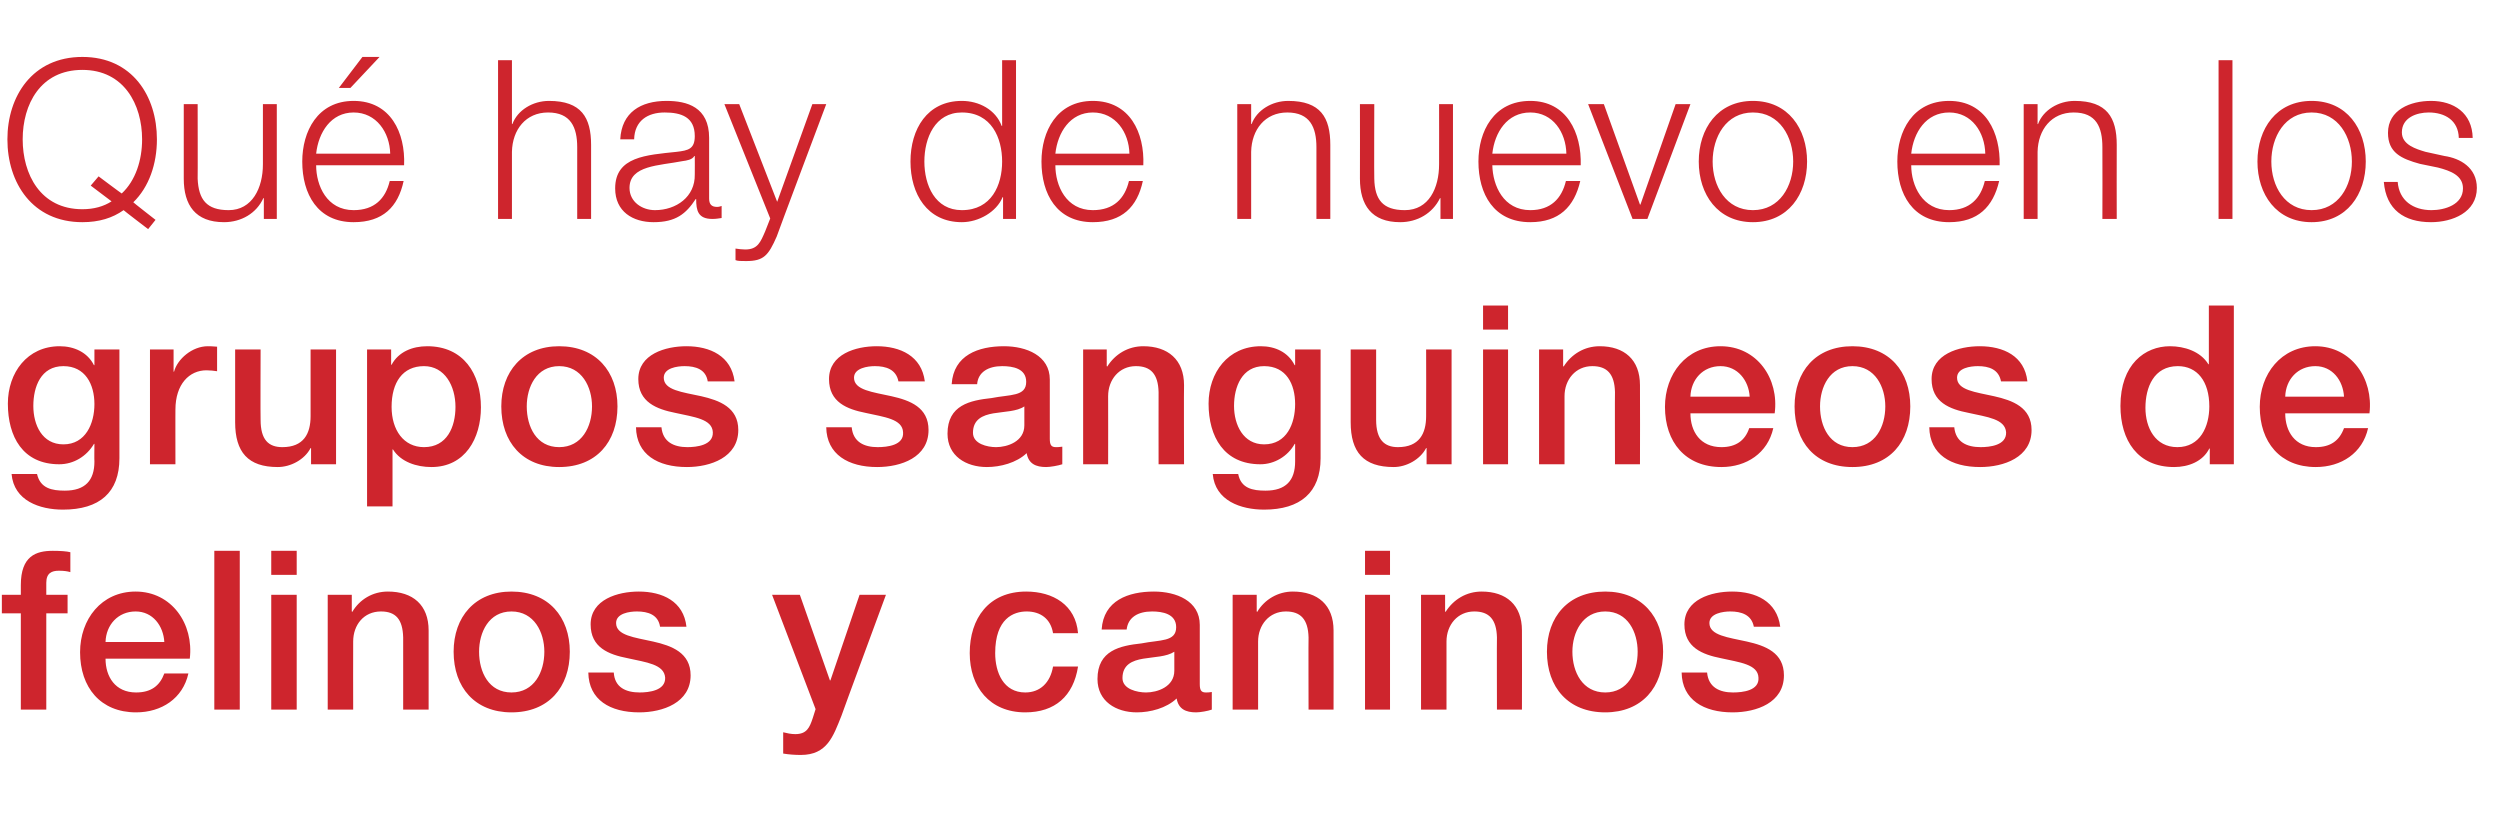
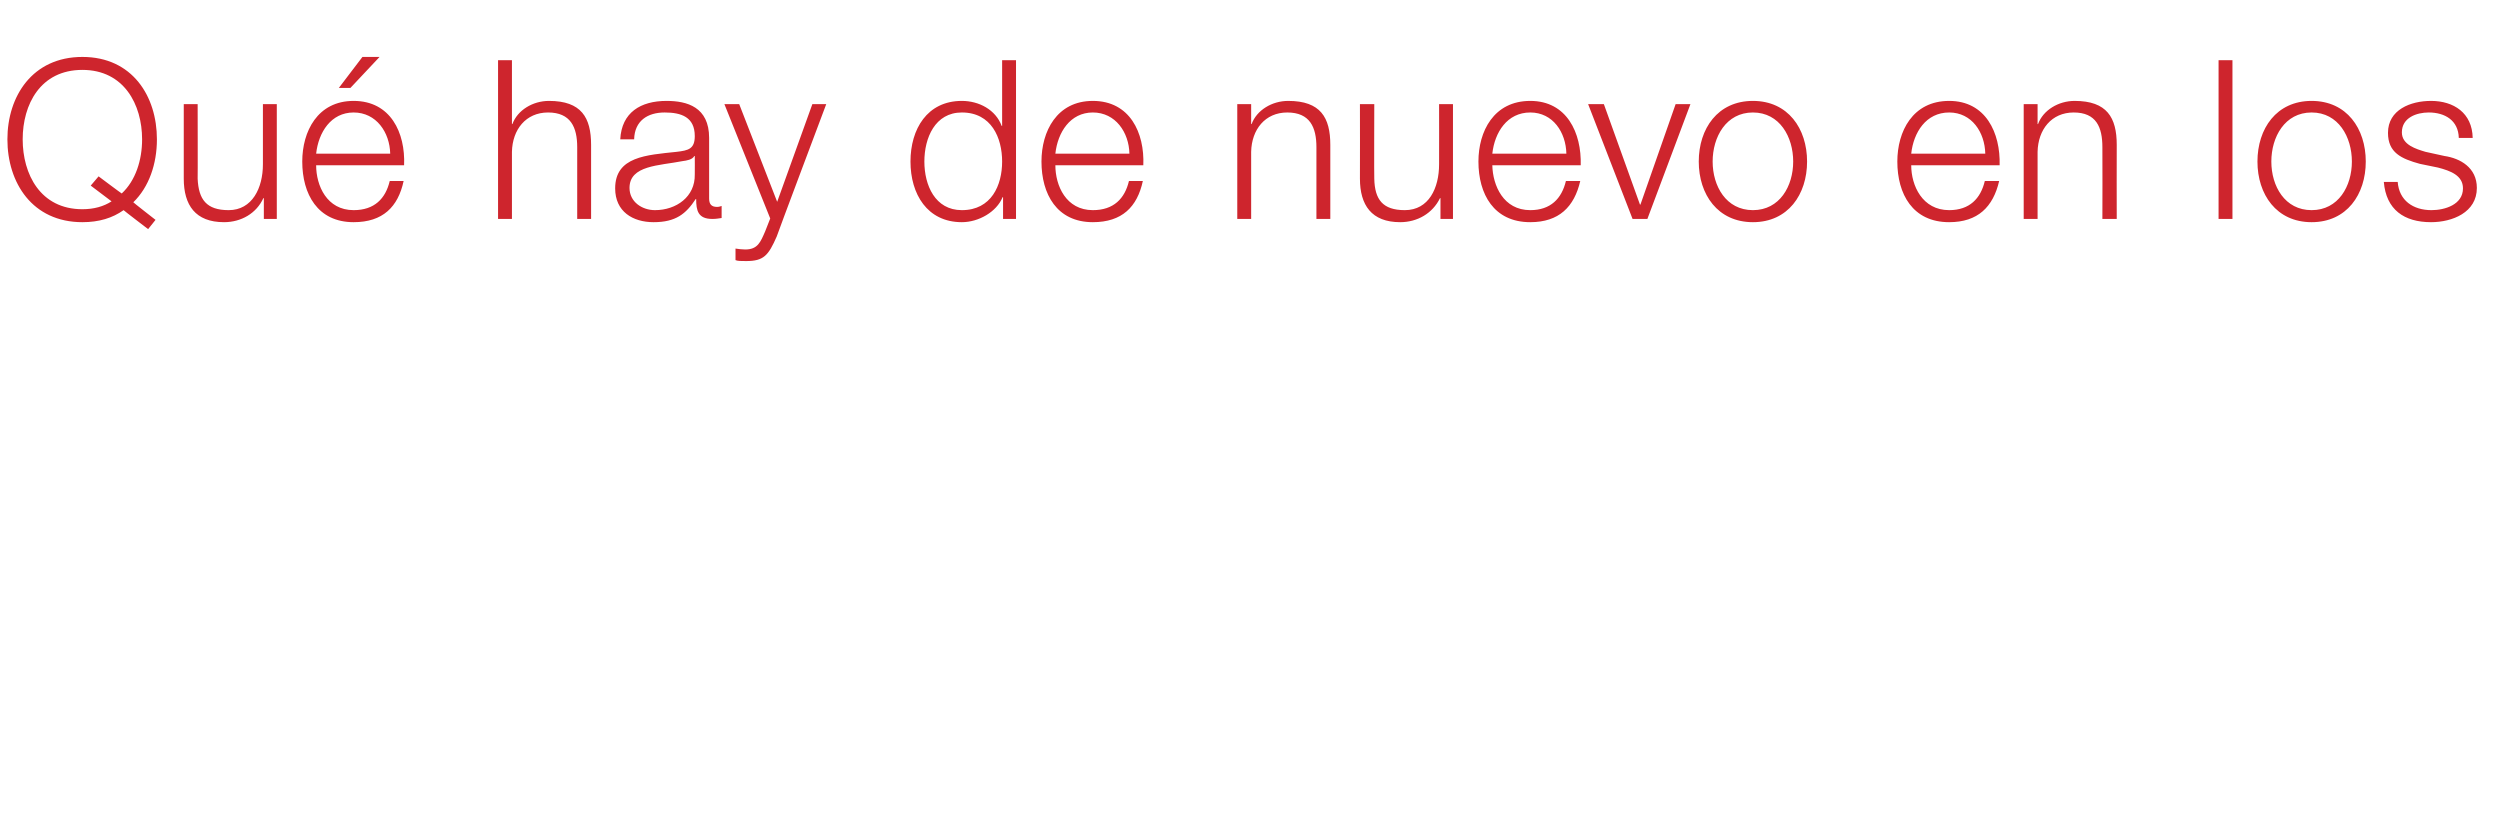
<svg xmlns="http://www.w3.org/2000/svg" version="1.1" width="540.1px" height="178.7px" viewBox="0 -13 540.1 178.7" style="top:-13px">
  <desc>Qué hay de nuevo en los grupos sanguineos de felinos y caninos</desc>
  <defs />
  <g id="Polygon100572">
-     <path d="M 0.4 115.5 L 4.5 115.5 C 4.5 115.5 4.51 113.39 4.5 113.4 C 4.5 107.1 7.8 106 11.4 106 C 13.1 106 14.4 106.1 15.2 106.3 C 15.2 106.3 15.2 110.6 15.2 110.6 C 14.5 110.4 13.8 110.3 12.7 110.3 C 11.2 110.3 10 110.8 10 112.9 C 9.98 112.91 10 115.5 10 115.5 L 14.6 115.5 L 14.6 119.5 L 10 119.5 L 10 140.3 L 4.5 140.3 L 4.5 119.5 L 0.4 119.5 L 0.4 115.5 Z M 22.8 129.3 C 22.8 133.2 24.9 136.6 29.4 136.6 C 32.6 136.6 34.5 135.2 35.5 132.5 C 35.5 132.5 40.7 132.5 40.7 132.5 C 39.5 137.9 34.9 140.9 29.4 140.9 C 21.7 140.9 17.3 135.5 17.3 127.9 C 17.3 120.8 21.9 114.8 29.3 114.8 C 37.1 114.8 41.9 121.8 41 129.3 C 41 129.3 22.8 129.3 22.8 129.3 Z M 35.5 125.7 C 35.3 122.2 33 119.1 29.3 119.1 C 25.5 119.1 22.9 122 22.8 125.7 C 22.8 125.7 35.5 125.7 35.5 125.7 Z M 46.3 106 L 51.8 106 L 51.8 140.3 L 46.3 140.3 L 46.3 106 Z M 58.6 115.5 L 64.1 115.5 L 64.1 140.3 L 58.6 140.3 L 58.6 115.5 Z M 58.6 106 L 64.1 106 L 64.1 111.2 L 58.6 111.2 L 58.6 106 Z M 70.8 115.5 L 76 115.5 L 76 119.1 C 76 119.1 76.07 119.2 76.1 119.2 C 77.7 116.5 80.5 114.8 83.8 114.8 C 89.2 114.8 92.6 117.7 92.6 123.2 C 92.59 123.23 92.6 140.3 92.6 140.3 L 87.1 140.3 C 87.1 140.3 87.11 124.67 87.1 124.7 C 87 120.8 85.5 119.1 82.3 119.1 C 78.6 119.1 76.3 122 76.3 125.6 C 76.27 125.63 76.3 140.3 76.3 140.3 L 70.8 140.3 L 70.8 115.5 Z M 117.6 127.8 C 117.6 123.6 115.4 119.1 110.5 119.1 C 105.6 119.1 103.5 123.6 103.5 127.8 C 103.5 132.2 105.6 136.6 110.5 136.6 C 115.4 136.6 117.6 132.2 117.6 127.8 Z M 98 127.8 C 98 120.3 102.6 114.8 110.5 114.8 C 118.5 114.8 123.1 120.3 123.1 127.8 C 123.1 135.5 118.5 140.9 110.5 140.9 C 102.6 140.9 98 135.5 98 127.8 Z M 132.6 132.3 C 132.8 135.5 135.2 136.6 138.2 136.6 C 140.2 136.6 143.8 136.2 143.7 133.4 C 143.5 130.5 139.6 130.1 135.6 129.2 C 131.5 128.4 127.6 126.9 127.6 121.9 C 127.6 116.5 133.5 114.8 138 114.8 C 143.1 114.8 147.7 116.9 148.3 122.4 C 148.3 122.4 142.6 122.4 142.6 122.4 C 142.2 119.8 140 119.1 137.6 119.1 C 136 119.1 133.1 119.5 133.1 121.6 C 133.1 124.3 137.1 124.7 141.1 125.6 C 145.1 126.5 149.2 128 149.2 132.9 C 149.2 138.8 143.2 140.9 138.1 140.9 C 131.8 140.9 127.2 138.2 127.1 132.3 C 127.1 132.3 132.6 132.3 132.6 132.3 Z M 166.8 115.5 L 172.8 115.5 L 179.3 134 L 179.4 134 L 185.7 115.5 L 191.4 115.5 C 191.4 115.5 181.75 141.62 181.8 141.6 C 180 146.1 178.7 150.1 173 150.1 C 171.7 150.1 170.4 150 169.2 149.8 C 169.2 149.8 169.2 145.2 169.2 145.2 C 170 145.4 170.9 145.6 171.8 145.6 C 174.3 145.6 174.9 144.2 175.6 142.1 C 175.61 142.1 176.2 140.2 176.2 140.2 L 166.8 115.5 Z M 227.5 123.8 C 227 120.7 224.8 119.1 221.8 119.1 C 219 119.1 215 120.6 215 128.1 C 215 132.3 216.8 136.6 221.5 136.6 C 224.7 136.6 226.9 134.5 227.5 131 C 227.5 131 232.9 131 232.9 131 C 231.9 137.4 227.9 140.9 221.5 140.9 C 213.8 140.9 209.5 135.4 209.5 128.1 C 209.5 120.6 213.6 114.8 221.7 114.8 C 227.5 114.8 232.4 117.7 232.9 123.8 C 232.9 123.8 227.5 123.8 227.5 123.8 Z M 253.7 127.8 C 252 128.9 249.4 128.9 247 129.3 C 244.6 129.7 242.5 130.6 242.5 133.5 C 242.5 135.9 245.7 136.6 247.6 136.6 C 250 136.6 253.7 135.4 253.7 131.9 C 253.7 131.9 253.7 127.8 253.7 127.8 Z M 259.2 134.8 C 259.2 136.1 259.5 136.6 260.5 136.6 C 260.8 136.6 261.3 136.6 261.8 136.5 C 261.8 136.5 261.8 140.3 261.8 140.3 C 261 140.6 259.3 140.9 258.4 140.9 C 256.2 140.9 254.6 140.2 254.2 137.9 C 252 140 248.5 140.9 245.6 140.9 C 241.1 140.9 237.1 138.5 237.1 133.7 C 237.1 127.5 242 126.5 246.6 126 C 250.6 125.2 254.1 125.7 254.1 122.5 C 254.1 119.6 251.1 119.1 248.9 119.1 C 245.8 119.1 243.7 120.4 243.4 123 C 243.4 123 238 123 238 123 C 238.4 116.7 243.8 114.8 249.3 114.8 C 254.1 114.8 259.2 116.8 259.2 122 C 259.2 122 259.2 134.8 259.2 134.8 Z M 266.3 115.5 L 271.5 115.5 L 271.5 119.1 C 271.5 119.1 271.62 119.2 271.6 119.2 C 273.2 116.5 276.1 114.8 279.3 114.8 C 284.7 114.8 288.1 117.7 288.1 123.2 C 288.13 123.23 288.1 140.3 288.1 140.3 L 282.7 140.3 C 282.7 140.3 282.66 124.67 282.7 124.7 C 282.6 120.8 281 119.1 277.8 119.1 C 274.2 119.1 271.8 122 271.8 125.6 C 271.81 125.63 271.8 140.3 271.8 140.3 L 266.3 140.3 L 266.3 115.5 Z M 294.9 115.5 L 300.3 115.5 L 300.3 140.3 L 294.9 140.3 L 294.9 115.5 Z M 294.9 106 L 300.3 106 L 300.3 111.2 L 294.9 111.2 L 294.9 106 Z M 307 115.5 L 312.2 115.5 L 312.2 119.1 C 312.2 119.1 312.32 119.2 312.3 119.2 C 314 116.5 316.8 114.8 320.1 114.8 C 325.4 114.8 328.8 117.7 328.8 123.2 C 328.84 123.23 328.8 140.3 328.8 140.3 L 323.4 140.3 C 323.4 140.3 323.36 124.67 323.4 124.7 C 323.3 120.8 321.7 119.1 318.5 119.1 C 314.9 119.1 312.5 122 312.5 125.6 C 312.52 125.63 312.5 140.3 312.5 140.3 L 307 140.3 L 307 115.5 Z M 353.8 127.8 C 353.8 123.6 351.7 119.1 346.8 119.1 C 341.9 119.1 339.7 123.6 339.7 127.8 C 339.7 132.2 341.9 136.6 346.8 136.6 C 351.7 136.6 353.8 132.2 353.8 127.8 Z M 334.2 127.8 C 334.2 120.3 338.8 114.8 346.8 114.8 C 354.7 114.8 359.3 120.3 359.3 127.8 C 359.3 135.5 354.7 140.9 346.8 140.9 C 338.8 140.9 334.2 135.5 334.2 127.8 Z M 368.8 132.3 C 369.1 135.5 371.5 136.6 374.4 136.6 C 376.5 136.6 380.1 136.2 379.9 133.4 C 379.8 130.5 375.8 130.1 371.8 129.2 C 367.8 128.4 363.9 126.9 363.9 121.9 C 363.9 116.5 369.7 114.8 374.2 114.8 C 379.3 114.8 383.9 116.9 384.6 122.4 C 384.6 122.4 378.9 122.4 378.9 122.4 C 378.4 119.8 376.2 119.1 373.8 119.1 C 372.3 119.1 369.3 119.5 369.3 121.6 C 369.3 124.3 373.4 124.7 377.4 125.6 C 381.4 126.5 385.4 128 385.4 132.9 C 385.4 138.8 379.5 140.9 374.3 140.9 C 368.1 140.9 363.4 138.2 363.3 132.3 C 363.3 132.3 368.8 132.3 368.8 132.3 Z " stroke="none" fill="#ce252d" />
-   </g>
+     </g>
  <g id="Polygon100571">
-     <path d="M 20.4 74.3 C 20.4 70 18.4 66.1 13.7 66.1 C 8.8 66.1 7.2 70.6 7.2 74.7 C 7.2 78.8 9.1 83 13.7 83 C 18.5 83 20.4 78.5 20.4 74.3 Z M 25.8 86 C 25.8 93.4 21.5 97.1 13.6 97.1 C 8.6 97.1 3 95.2 2.5 89.4 C 2.5 89.4 8 89.4 8 89.4 C 8.7 92.5 11.2 93 14 93 C 18.4 93 20.4 90.8 20.4 86.7 C 20.35 86.7 20.4 82.9 20.4 82.9 C 20.4 82.9 20.26 82.9 20.3 82.9 C 18.7 85.6 15.9 87.3 12.8 87.3 C 4.9 87.3 1.7 81.3 1.7 74.2 C 1.7 67.5 5.9 61.8 12.9 61.8 C 16 61.8 18.9 63.1 20.3 65.9 C 20.26 65.86 20.4 65.9 20.4 65.9 L 20.4 62.5 L 25.8 62.5 C 25.8 62.5 25.82 85.98 25.8 86 Z M 32.4 62.5 L 37.5 62.5 L 37.5 67.3 C 37.5 67.3 37.64 67.26 37.6 67.3 C 38.3 64.6 41.5 61.8 44.9 61.8 C 46.1 61.8 46.5 61.9 46.9 61.9 C 46.9 61.9 46.9 67.2 46.9 67.2 C 46.2 67.1 45.4 67 44.6 67 C 40.9 67 37.9 70 37.9 75.5 C 37.88 75.46 37.9 87.3 37.9 87.3 L 32.4 87.3 L 32.4 62.5 Z M 72.6 87.3 L 67.2 87.3 L 67.2 83.8 C 67.2 83.8 67.1 83.82 67.1 83.8 C 65.8 86.3 62.8 87.9 60 87.9 C 53.6 87.9 50.8 84.7 50.8 78.2 C 50.78 78.2 50.8 62.5 50.8 62.5 L 56.3 62.5 C 56.3 62.5 56.25 77.67 56.3 77.7 C 56.3 82 58 83.6 61 83.6 C 65.6 83.6 67.1 80.7 67.1 76.9 C 67.1 76.86 67.1 62.5 67.1 62.5 L 72.6 62.5 L 72.6 87.3 Z M 91.6 66.1 C 87 66.1 84.6 69.6 84.6 74.9 C 84.6 79.9 87.2 83.6 91.6 83.6 C 96.6 83.6 98.4 79.2 98.4 74.9 C 98.4 70.4 96.1 66.1 91.6 66.1 Z M 79.3 62.5 L 84.5 62.5 L 84.5 65.8 C 84.5 65.8 84.61 65.82 84.6 65.8 C 86.1 63 89.1 61.8 92.3 61.8 C 100.1 61.8 103.9 67.7 103.9 75 C 103.9 81.7 100.5 87.9 93.2 87.9 C 90 87.9 86.6 86.8 84.9 84.1 C 84.9 84.06 84.8 84.1 84.8 84.1 L 84.8 96.4 L 79.3 96.4 L 79.3 62.5 Z M 127.9 74.8 C 127.9 70.6 125.7 66.1 120.8 66.1 C 115.9 66.1 113.8 70.6 113.8 74.8 C 113.8 79.2 115.9 83.6 120.8 83.6 C 125.7 83.6 127.9 79.2 127.9 74.8 Z M 108.3 74.8 C 108.3 67.3 112.9 61.8 120.8 61.8 C 128.8 61.8 133.4 67.3 133.4 74.8 C 133.4 82.5 128.8 87.9 120.8 87.9 C 112.9 87.9 108.3 82.5 108.3 74.8 Z M 142.9 79.3 C 143.2 82.5 145.6 83.6 148.5 83.6 C 150.5 83.6 154.1 83.2 154 80.4 C 153.9 77.5 149.9 77.1 145.9 76.2 C 141.9 75.4 137.9 73.9 137.9 68.9 C 137.9 63.5 143.8 61.8 148.3 61.8 C 153.4 61.8 158 63.9 158.7 69.4 C 158.7 69.4 152.9 69.4 152.9 69.4 C 152.5 66.8 150.3 66.1 147.9 66.1 C 146.3 66.1 143.4 66.5 143.4 68.6 C 143.4 71.3 147.4 71.7 151.5 72.6 C 155.4 73.5 159.5 75 159.5 79.9 C 159.5 85.8 153.5 87.9 148.4 87.9 C 142.1 87.9 137.5 85.2 137.4 79.3 C 137.4 79.3 142.9 79.3 142.9 79.3 Z M 184 79.3 C 184.3 82.5 186.7 83.6 189.6 83.6 C 191.7 83.6 195.3 83.2 195.1 80.4 C 195 77.5 191 77.1 187 76.2 C 183 75.4 179.1 73.9 179.1 68.9 C 179.1 63.5 184.9 61.8 189.4 61.8 C 194.5 61.8 199.1 63.9 199.8 69.4 C 199.8 69.4 194.1 69.4 194.1 69.4 C 193.6 66.8 191.4 66.1 189 66.1 C 187.5 66.1 184.5 66.5 184.5 68.6 C 184.5 71.3 188.6 71.7 192.6 72.6 C 196.6 73.5 200.6 75 200.6 79.9 C 200.6 85.8 194.7 87.9 189.5 87.9 C 183.3 87.9 178.6 85.2 178.5 79.3 C 178.5 79.3 184 79.3 184 79.3 Z M 221.3 74.8 C 219.7 75.9 217 75.9 214.6 76.3 C 212.3 76.7 210.2 77.6 210.2 80.5 C 210.2 82.9 213.3 83.6 215.2 83.6 C 217.6 83.6 221.3 82.4 221.3 78.9 C 221.3 78.9 221.3 74.8 221.3 74.8 Z M 226.8 81.8 C 226.8 83.1 227.1 83.6 228.1 83.6 C 228.4 83.6 228.9 83.6 229.5 83.5 C 229.5 83.5 229.5 87.3 229.5 87.3 C 228.6 87.6 226.9 87.9 226 87.9 C 223.8 87.9 222.2 87.2 221.8 84.9 C 219.6 87 216.1 87.9 213.2 87.9 C 208.7 87.9 204.7 85.5 204.7 80.7 C 204.7 74.5 209.6 73.5 214.2 73 C 218.2 72.2 221.7 72.7 221.7 69.5 C 221.7 66.6 218.8 66.1 216.5 66.1 C 213.5 66.1 211.3 67.4 211.1 70 C 211.1 70 205.6 70 205.6 70 C 206 63.7 211.4 61.8 216.9 61.8 C 221.7 61.8 226.8 63.8 226.8 69 C 226.8 69 226.8 81.8 226.8 81.8 Z M 234 62.5 L 239.1 62.5 L 239.1 66.1 C 239.1 66.1 239.24 66.2 239.2 66.2 C 240.9 63.5 243.7 61.8 247 61.8 C 252.3 61.8 255.8 64.7 255.8 70.2 C 255.75 70.23 255.8 87.3 255.8 87.3 L 250.3 87.3 C 250.3 87.3 250.28 71.67 250.3 71.7 C 250.2 67.8 248.6 66.1 245.4 66.1 C 241.8 66.1 239.4 69 239.4 72.6 C 239.43 72.63 239.4 87.3 239.4 87.3 L 234 87.3 L 234 62.5 Z M 279.8 74.3 C 279.8 70 277.9 66.1 273.1 66.1 C 268.3 66.1 266.6 70.6 266.6 74.7 C 266.6 78.8 268.6 83 273.1 83 C 278 83 279.8 78.5 279.8 74.3 Z M 285.3 86 C 285.3 93.4 280.9 97.1 273.1 97.1 C 268.1 97.1 262.5 95.2 262 89.4 C 262 89.4 267.5 89.4 267.5 89.4 C 268.1 92.5 270.6 93 273.4 93 C 277.8 93 279.8 90.8 279.8 86.7 C 279.81 86.7 279.8 82.9 279.8 82.9 C 279.8 82.9 279.72 82.9 279.7 82.9 C 278.2 85.6 275.3 87.3 272.3 87.3 C 264.4 87.3 261.1 81.3 261.1 74.2 C 261.1 67.5 265.3 61.8 272.4 61.8 C 275.5 61.8 278.3 63.1 279.7 65.9 C 279.72 65.86 279.8 65.9 279.8 65.9 L 279.8 62.5 L 285.3 62.5 C 285.3 62.5 285.28 85.98 285.3 86 Z M 313.6 87.3 L 308.2 87.3 L 308.2 83.8 C 308.2 83.8 308.14 83.82 308.1 83.8 C 306.8 86.3 303.8 87.9 301.1 87.9 C 294.6 87.9 291.8 84.7 291.8 78.2 C 291.82 78.2 291.8 62.5 291.8 62.5 L 297.3 62.5 C 297.3 62.5 297.29 77.67 297.3 77.7 C 297.3 82 299.1 83.6 302 83.6 C 306.6 83.6 308.1 80.7 308.1 76.9 C 308.14 76.86 308.1 62.5 308.1 62.5 L 313.6 62.5 L 313.6 87.3 Z M 320.4 62.5 L 325.8 62.5 L 325.8 87.3 L 320.4 87.3 L 320.4 62.5 Z M 320.4 53 L 325.8 53 L 325.8 58.2 L 320.4 58.2 L 320.4 53 Z M 332.5 62.5 L 337.7 62.5 L 337.7 66.1 C 337.7 66.1 337.82 66.2 337.8 66.2 C 339.5 63.5 342.3 61.8 345.6 61.8 C 350.9 61.8 354.3 64.7 354.3 70.2 C 354.34 70.23 354.3 87.3 354.3 87.3 L 348.9 87.3 C 348.9 87.3 348.86 71.67 348.9 71.7 C 348.8 67.8 347.2 66.1 344 66.1 C 340.4 66.1 338 69 338 72.6 C 338.02 72.63 338 87.3 338 87.3 L 332.5 87.3 L 332.5 62.5 Z M 365.2 76.3 C 365.2 80.2 367.3 83.6 371.9 83.6 C 375 83.6 377 82.2 377.9 79.5 C 377.9 79.5 383.1 79.5 383.1 79.5 C 381.9 84.9 377.3 87.9 371.9 87.9 C 364.1 87.9 359.7 82.5 359.7 74.9 C 359.7 67.8 364.3 61.8 371.7 61.8 C 379.6 61.8 384.4 68.8 383.4 76.3 C 383.4 76.3 365.2 76.3 365.2 76.3 Z M 378 72.7 C 377.8 69.2 375.4 66.1 371.7 66.1 C 367.9 66.1 365.3 69 365.2 72.7 C 365.2 72.7 378 72.7 378 72.7 Z M 407.3 74.8 C 407.3 70.6 405.1 66.1 400.2 66.1 C 395.3 66.1 393.2 70.6 393.2 74.8 C 393.2 79.2 395.3 83.6 400.2 83.6 C 405.1 83.6 407.3 79.2 407.3 74.8 Z M 387.7 74.8 C 387.7 67.3 392.2 61.8 400.2 61.8 C 408.2 61.8 412.7 67.3 412.7 74.8 C 412.7 82.5 408.2 87.9 400.2 87.9 C 392.2 87.9 387.7 82.5 387.7 74.8 Z M 422.2 79.3 C 422.5 82.5 424.9 83.6 427.9 83.6 C 429.9 83.6 433.5 83.2 433.4 80.4 C 433.2 77.5 429.3 77.1 425.3 76.2 C 421.2 75.4 417.3 73.9 417.3 68.9 C 417.3 63.5 423.2 61.8 427.7 61.8 C 432.8 61.8 437.4 63.9 438 69.4 C 438 69.4 432.3 69.4 432.3 69.4 C 431.8 66.8 429.7 66.1 427.3 66.1 C 425.7 66.1 422.8 66.5 422.8 68.6 C 422.8 71.3 426.8 71.7 430.8 72.6 C 434.8 73.5 438.9 75 438.9 79.9 C 438.9 85.8 432.9 87.9 427.8 87.9 C 421.5 87.9 416.9 85.2 416.8 79.3 C 416.8 79.3 422.2 79.3 422.2 79.3 Z M 470.4 83.6 C 475.3 83.6 477.3 79.2 477.3 74.8 C 477.3 69.4 474.7 66.1 470.5 66.1 C 465.3 66.1 463.5 70.7 463.5 75.1 C 463.5 79.4 465.6 83.6 470.4 83.6 Z M 482.6 87.3 L 477.4 87.3 L 477.4 83.9 C 477.4 83.9 477.35 83.91 477.3 83.9 C 475.9 86.7 472.8 87.9 469.7 87.9 C 461.8 87.9 458.1 82.1 458.1 74.7 C 458.1 65.7 463.4 61.8 468.8 61.8 C 471.9 61.8 475.4 62.9 477.1 65.7 C 477.06 65.67 477.2 65.7 477.2 65.7 L 477.2 53 L 482.6 53 L 482.6 87.3 Z M 493.7 76.3 C 493.7 80.2 495.8 83.6 500.3 83.6 C 503.5 83.6 505.4 82.2 506.4 79.5 C 506.4 79.5 511.6 79.5 511.6 79.5 C 510.4 84.9 505.8 87.9 500.3 87.9 C 492.6 87.9 488.2 82.5 488.2 74.9 C 488.2 67.8 492.8 61.8 500.2 61.8 C 508 61.8 512.8 68.8 511.9 76.3 C 511.9 76.3 493.7 76.3 493.7 76.3 Z M 506.4 72.7 C 506.2 69.2 503.9 66.1 500.2 66.1 C 496.4 66.1 493.8 69 493.7 72.7 C 493.7 72.7 506.4 72.7 506.4 72.7 Z " stroke="none" fill="#ce252d" />
-   </g>
+     </g>
  <g id="Polygon100570">
    <path d="M 26.3 28.8 C 29.3 26 30.7 21.6 30.7 17.1 C 30.7 9.6 26.8 2.1 17.8 2.1 C 8.7 2.1 4.9 9.6 4.9 17.1 C 4.9 24.6 8.7 32.2 17.8 32.2 C 20.3 32.2 22.4 31.6 24.1 30.5 C 24.14 30.53 19.6 27.1 19.6 27.1 L 21.3 25.1 C 21.3 25.1 26.3 28.85 26.3 28.8 Z M 32 36.5 C 32 36.5 26.69 32.45 26.7 32.4 C 24.3 34.1 21.4 35 17.8 35 C 7 35 1.6 26.5 1.6 17.1 C 1.6 7.8 7 -0.7 17.8 -0.7 C 28.6 -0.7 33.9 7.8 33.9 17.1 C 33.9 22.4 32.2 27.4 28.8 30.7 C 28.75 30.72 33.6 34.5 33.6 34.5 L 32 36.5 Z M 59.8 34.3 L 57 34.3 L 57 29.8 C 57 29.8 56.95 29.81 56.9 29.8 C 55.4 33.1 52.1 35 48.4 35 C 42.2 35 39.7 31.3 39.7 25.6 C 39.72 25.58 39.7 9.5 39.7 9.5 L 42.7 9.5 C 42.7 9.5 42.74 25.63 42.7 25.6 C 42.9 30.1 44.6 32.4 49.4 32.4 C 54.5 32.4 56.8 27.6 56.8 22.5 C 56.8 22.51 56.8 9.5 56.8 9.5 L 59.8 9.5 L 59.8 34.3 Z M 68.3 22.7 C 68.3 27.1 70.6 32.4 76.4 32.4 C 80.9 32.4 83.3 29.9 84.2 26.1 C 84.2 26.1 87.2 26.1 87.2 26.1 C 86 31.7 82.7 35 76.4 35 C 68.6 35 65.3 28.9 65.3 21.9 C 65.3 15.4 68.6 8.8 76.4 8.8 C 84.4 8.8 87.6 15.7 87.3 22.7 C 87.3 22.7 68.3 22.7 68.3 22.7 Z M 84.3 20.2 C 84.2 15.6 81.3 11.3 76.4 11.3 C 71.5 11.3 68.8 15.6 68.3 20.2 C 68.3 20.2 84.3 20.2 84.3 20.2 Z M 75.7 6 L 73.2 6 L 78.3 -0.7 L 82 -0.7 L 75.7 6 Z M 107.6 0 L 110.6 0 L 110.6 13.8 C 110.6 13.8 110.72 13.78 110.7 13.8 C 111.8 10.8 115.1 8.8 118.6 8.8 C 125.6 8.8 127.7 12.4 127.7 18.3 C 127.71 18.34 127.7 34.3 127.7 34.3 L 124.7 34.3 C 124.7 34.3 124.69 18.82 124.7 18.8 C 124.7 14.5 123.3 11.3 118.4 11.3 C 113.6 11.3 110.7 15 110.6 19.8 C 110.62 19.82 110.6 34.3 110.6 34.3 L 107.6 34.3 L 107.6 0 Z M 150.1 20.7 C 150.1 20.7 150.03 20.74 150 20.7 C 149.6 21.5 148.3 21.7 147.5 21.8 C 142.4 22.8 136 22.7 136 27.6 C 136 30.6 138.7 32.4 141.5 32.4 C 146.1 32.4 150.2 29.5 150.1 24.7 C 150.13 24.67 150.1 20.7 150.1 20.7 Z M 134 17.1 C 134.3 11.3 138.4 8.8 144 8.8 C 148.4 8.8 153.2 10.1 153.2 16.8 C 153.2 16.8 153.2 29.9 153.2 29.9 C 153.2 31.1 153.7 31.7 154.9 31.7 C 155.3 31.7 155.6 31.6 155.9 31.5 C 155.9 31.5 155.9 34.1 155.9 34.1 C 155.2 34.2 154.7 34.3 153.9 34.3 C 150.8 34.3 150.4 32.5 150.4 30 C 150.4 30 150.3 30 150.3 30 C 148.2 33.2 146 35 141.2 35 C 136.7 35 132.9 32.7 132.9 27.7 C 132.9 20.8 139.7 20.5 146.2 19.8 C 148.7 19.5 150.1 19.2 150.1 16.4 C 150.1 12.3 147.2 11.3 143.6 11.3 C 139.9 11.3 137.1 13.1 137 17.1 C 137 17.1 134 17.1 134 17.1 Z M 156.5 9.5 L 159.7 9.5 L 167.9 30.6 L 175.5 9.5 L 178.5 9.5 C 178.5 9.5 167.76 38.06 167.8 38.1 C 166 42.2 165 43.4 161.2 43.4 C 160 43.4 159.4 43.4 158.9 43.2 C 158.9 43.2 158.9 40.7 158.9 40.7 C 159.6 40.8 160.3 40.9 161 40.9 C 163.7 40.9 164.3 39.3 165.3 37 C 165.31 37.01 166.4 34.2 166.4 34.2 L 156.5 9.5 Z M 207.8 32.4 C 214.2 32.4 216.5 27 216.5 21.9 C 216.5 16.8 214.2 11.3 207.8 11.3 C 202 11.3 199.7 16.8 199.7 21.9 C 199.7 27 202 32.4 207.8 32.4 Z M 219.5 34.3 L 216.7 34.3 L 216.7 29.6 C 216.7 29.6 216.62 29.57 216.6 29.6 C 215.3 32.8 211.4 35 207.8 35 C 200.3 35 196.7 28.9 196.7 21.9 C 196.7 14.9 200.3 8.8 207.8 8.8 C 211.5 8.8 215.1 10.7 216.4 14.2 C 216.38 14.21 216.5 14.2 216.5 14.2 L 216.5 0 L 219.5 0 L 219.5 34.3 Z M 228 22.7 C 228 27.1 230.3 32.4 236.1 32.4 C 240.6 32.4 243 29.9 243.9 26.1 C 243.9 26.1 246.9 26.1 246.9 26.1 C 245.7 31.7 242.4 35 236.1 35 C 228.3 35 225 28.9 225 21.9 C 225 15.4 228.3 8.8 236.1 8.8 C 244.1 8.8 247.3 15.7 247 22.7 C 247 22.7 228 22.7 228 22.7 Z M 244 20.2 C 243.9 15.6 241 11.3 236.1 11.3 C 231.2 11.3 228.5 15.6 228 20.2 C 228 20.2 244 20.2 244 20.2 Z M 267.3 9.5 L 270.3 9.5 L 270.3 13.8 C 270.3 13.8 270.42 13.78 270.4 13.8 C 271.5 10.8 274.8 8.8 278.3 8.8 C 285.3 8.8 287.4 12.4 287.4 18.3 C 287.41 18.34 287.4 34.3 287.4 34.3 L 284.4 34.3 C 284.4 34.3 284.39 18.82 284.4 18.8 C 284.4 14.5 283 11.3 278.1 11.3 C 273.3 11.3 270.4 15 270.3 19.8 C 270.32 19.82 270.3 34.3 270.3 34.3 L 267.3 34.3 L 267.3 9.5 Z M 313.9 34.3 L 311.2 34.3 L 311.2 29.8 C 311.2 29.8 311.06 29.81 311.1 29.8 C 309.5 33.1 306.2 35 302.5 35 C 296.3 35 293.8 31.3 293.8 25.6 C 293.83 25.58 293.8 9.5 293.8 9.5 L 296.9 9.5 C 296.9 9.5 296.85 25.63 296.9 25.6 C 297 30.1 298.7 32.4 303.5 32.4 C 308.7 32.4 310.9 27.6 310.9 22.5 C 310.92 22.51 310.9 9.5 310.9 9.5 L 313.9 9.5 L 313.9 34.3 Z M 322.4 22.7 C 322.5 27.1 324.8 32.4 330.6 32.4 C 335 32.4 337.4 29.9 338.3 26.1 C 338.3 26.1 341.4 26.1 341.4 26.1 C 340.1 31.7 336.8 35 330.6 35 C 322.7 35 319.4 28.9 319.4 21.9 C 319.4 15.4 322.7 8.8 330.6 8.8 C 338.5 8.8 341.7 15.7 341.5 22.7 C 341.5 22.7 322.4 22.7 322.4 22.7 Z M 338.4 20.2 C 338.3 15.6 335.5 11.3 330.6 11.3 C 325.6 11.3 322.9 15.6 322.4 20.2 C 322.4 20.2 338.4 20.2 338.4 20.2 Z M 343.1 9.5 L 346.5 9.5 L 354.3 31.2 L 354.4 31.2 L 362 9.5 L 365.2 9.5 L 355.9 34.3 L 352.7 34.3 L 343.1 9.5 Z M 390.4 21.9 C 390.4 29 386.3 35 378.7 35 C 371.1 35 367 29 367 21.9 C 367 14.8 371.1 8.8 378.7 8.8 C 386.3 8.8 390.4 14.8 390.4 21.9 Z M 370 21.9 C 370 27.2 372.9 32.4 378.7 32.4 C 384.5 32.4 387.4 27.2 387.4 21.9 C 387.4 16.6 384.5 11.3 378.7 11.3 C 372.9 11.3 370 16.6 370 21.9 Z M 412.9 22.7 C 412.9 27.1 415.3 32.4 421.1 32.4 C 425.5 32.4 427.9 29.9 428.8 26.1 C 428.8 26.1 431.9 26.1 431.9 26.1 C 430.6 31.7 427.3 35 421.1 35 C 413.2 35 409.9 28.9 409.9 21.9 C 409.9 15.4 413.2 8.8 421.1 8.8 C 429 8.8 432.2 15.7 432 22.7 C 432 22.7 412.9 22.7 412.9 22.7 Z M 428.9 20.2 C 428.8 15.6 426 11.3 421.1 11.3 C 416.1 11.3 413.4 15.6 412.9 20.2 C 412.9 20.2 428.9 20.2 428.9 20.2 Z M 437.2 9.5 L 440.2 9.5 L 440.2 13.8 C 440.2 13.8 440.28 13.78 440.3 13.8 C 441.4 10.8 444.7 8.8 448.2 8.8 C 455.2 8.8 457.3 12.4 457.3 18.3 C 457.27 18.34 457.3 34.3 457.3 34.3 L 454.2 34.3 C 454.2 34.3 454.24 18.82 454.2 18.8 C 454.2 14.5 452.9 11.3 448 11.3 C 443.2 11.3 440.3 15 440.2 19.8 C 440.18 19.82 440.2 34.3 440.2 34.3 L 437.2 34.3 L 437.2 9.5 Z M 479.3 0 L 482.3 0 L 482.3 34.3 L 479.3 34.3 L 479.3 0 Z M 511.1 21.9 C 511.1 29 507 35 499.4 35 C 491.8 35 487.7 29 487.7 21.9 C 487.7 14.8 491.8 8.8 499.4 8.8 C 507 8.8 511.1 14.8 511.1 21.9 Z M 490.7 21.9 C 490.7 27.2 493.6 32.4 499.4 32.4 C 505.2 32.4 508.1 27.2 508.1 21.9 C 508.1 16.6 505.2 11.3 499.4 11.3 C 493.6 11.3 490.7 16.6 490.7 21.9 Z M 531.2 16.8 C 531.1 13 528.2 11.3 524.7 11.3 C 522.1 11.3 518.9 12.4 518.9 15.6 C 518.9 18.3 522 19.2 524 19.8 C 524 19.8 528.1 20.7 528.1 20.7 C 531.5 21.2 535.1 23.2 535.1 27.6 C 535.1 32.9 529.8 35 525.2 35 C 519.4 35 515.5 32.3 515 26.3 C 515 26.3 518 26.3 518 26.3 C 518.3 30.3 521.3 32.4 525.3 32.4 C 528.2 32.4 532.1 31.2 532.1 27.7 C 532.1 24.9 529.4 23.9 526.7 23.2 C 526.7 23.2 522.8 22.4 522.8 22.4 C 518.8 21.3 515.9 20 515.9 15.7 C 515.9 10.7 520.8 8.8 525.2 8.8 C 530.1 8.8 534.1 11.4 534.2 16.8 C 534.2 16.8 531.2 16.8 531.2 16.8 Z " stroke="none" fill="#ce252d" />
  </g>
</svg>